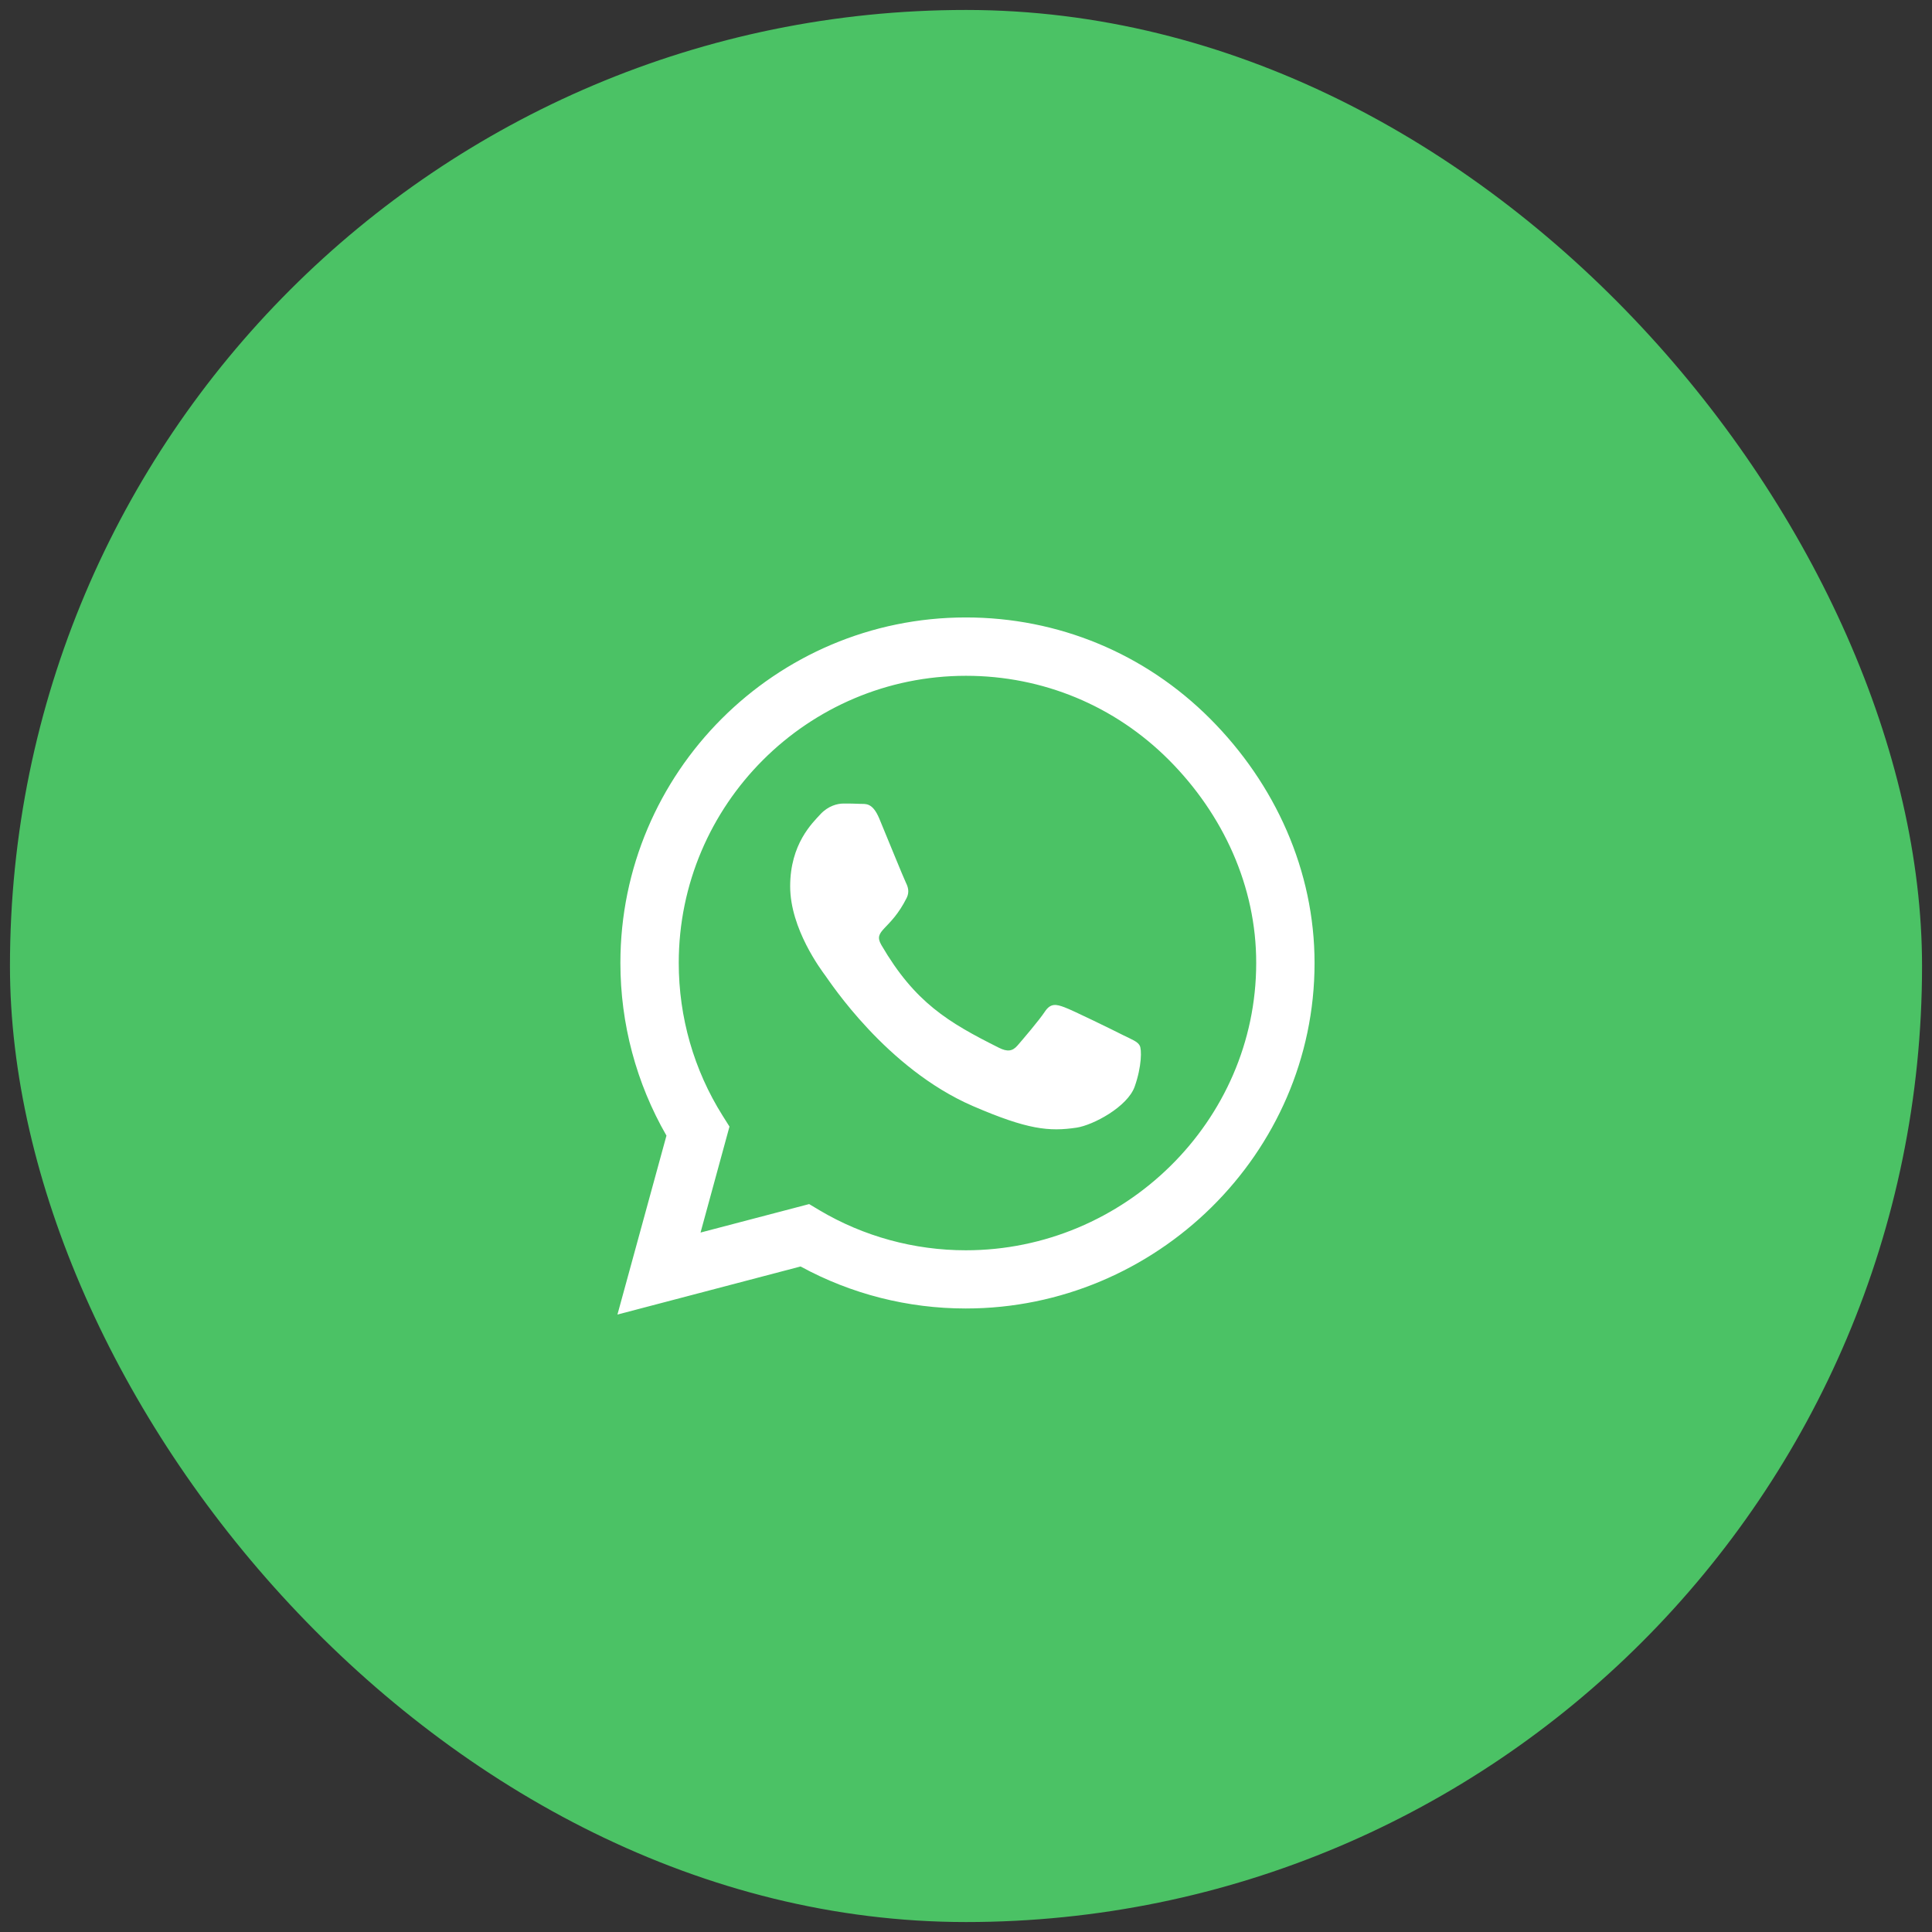
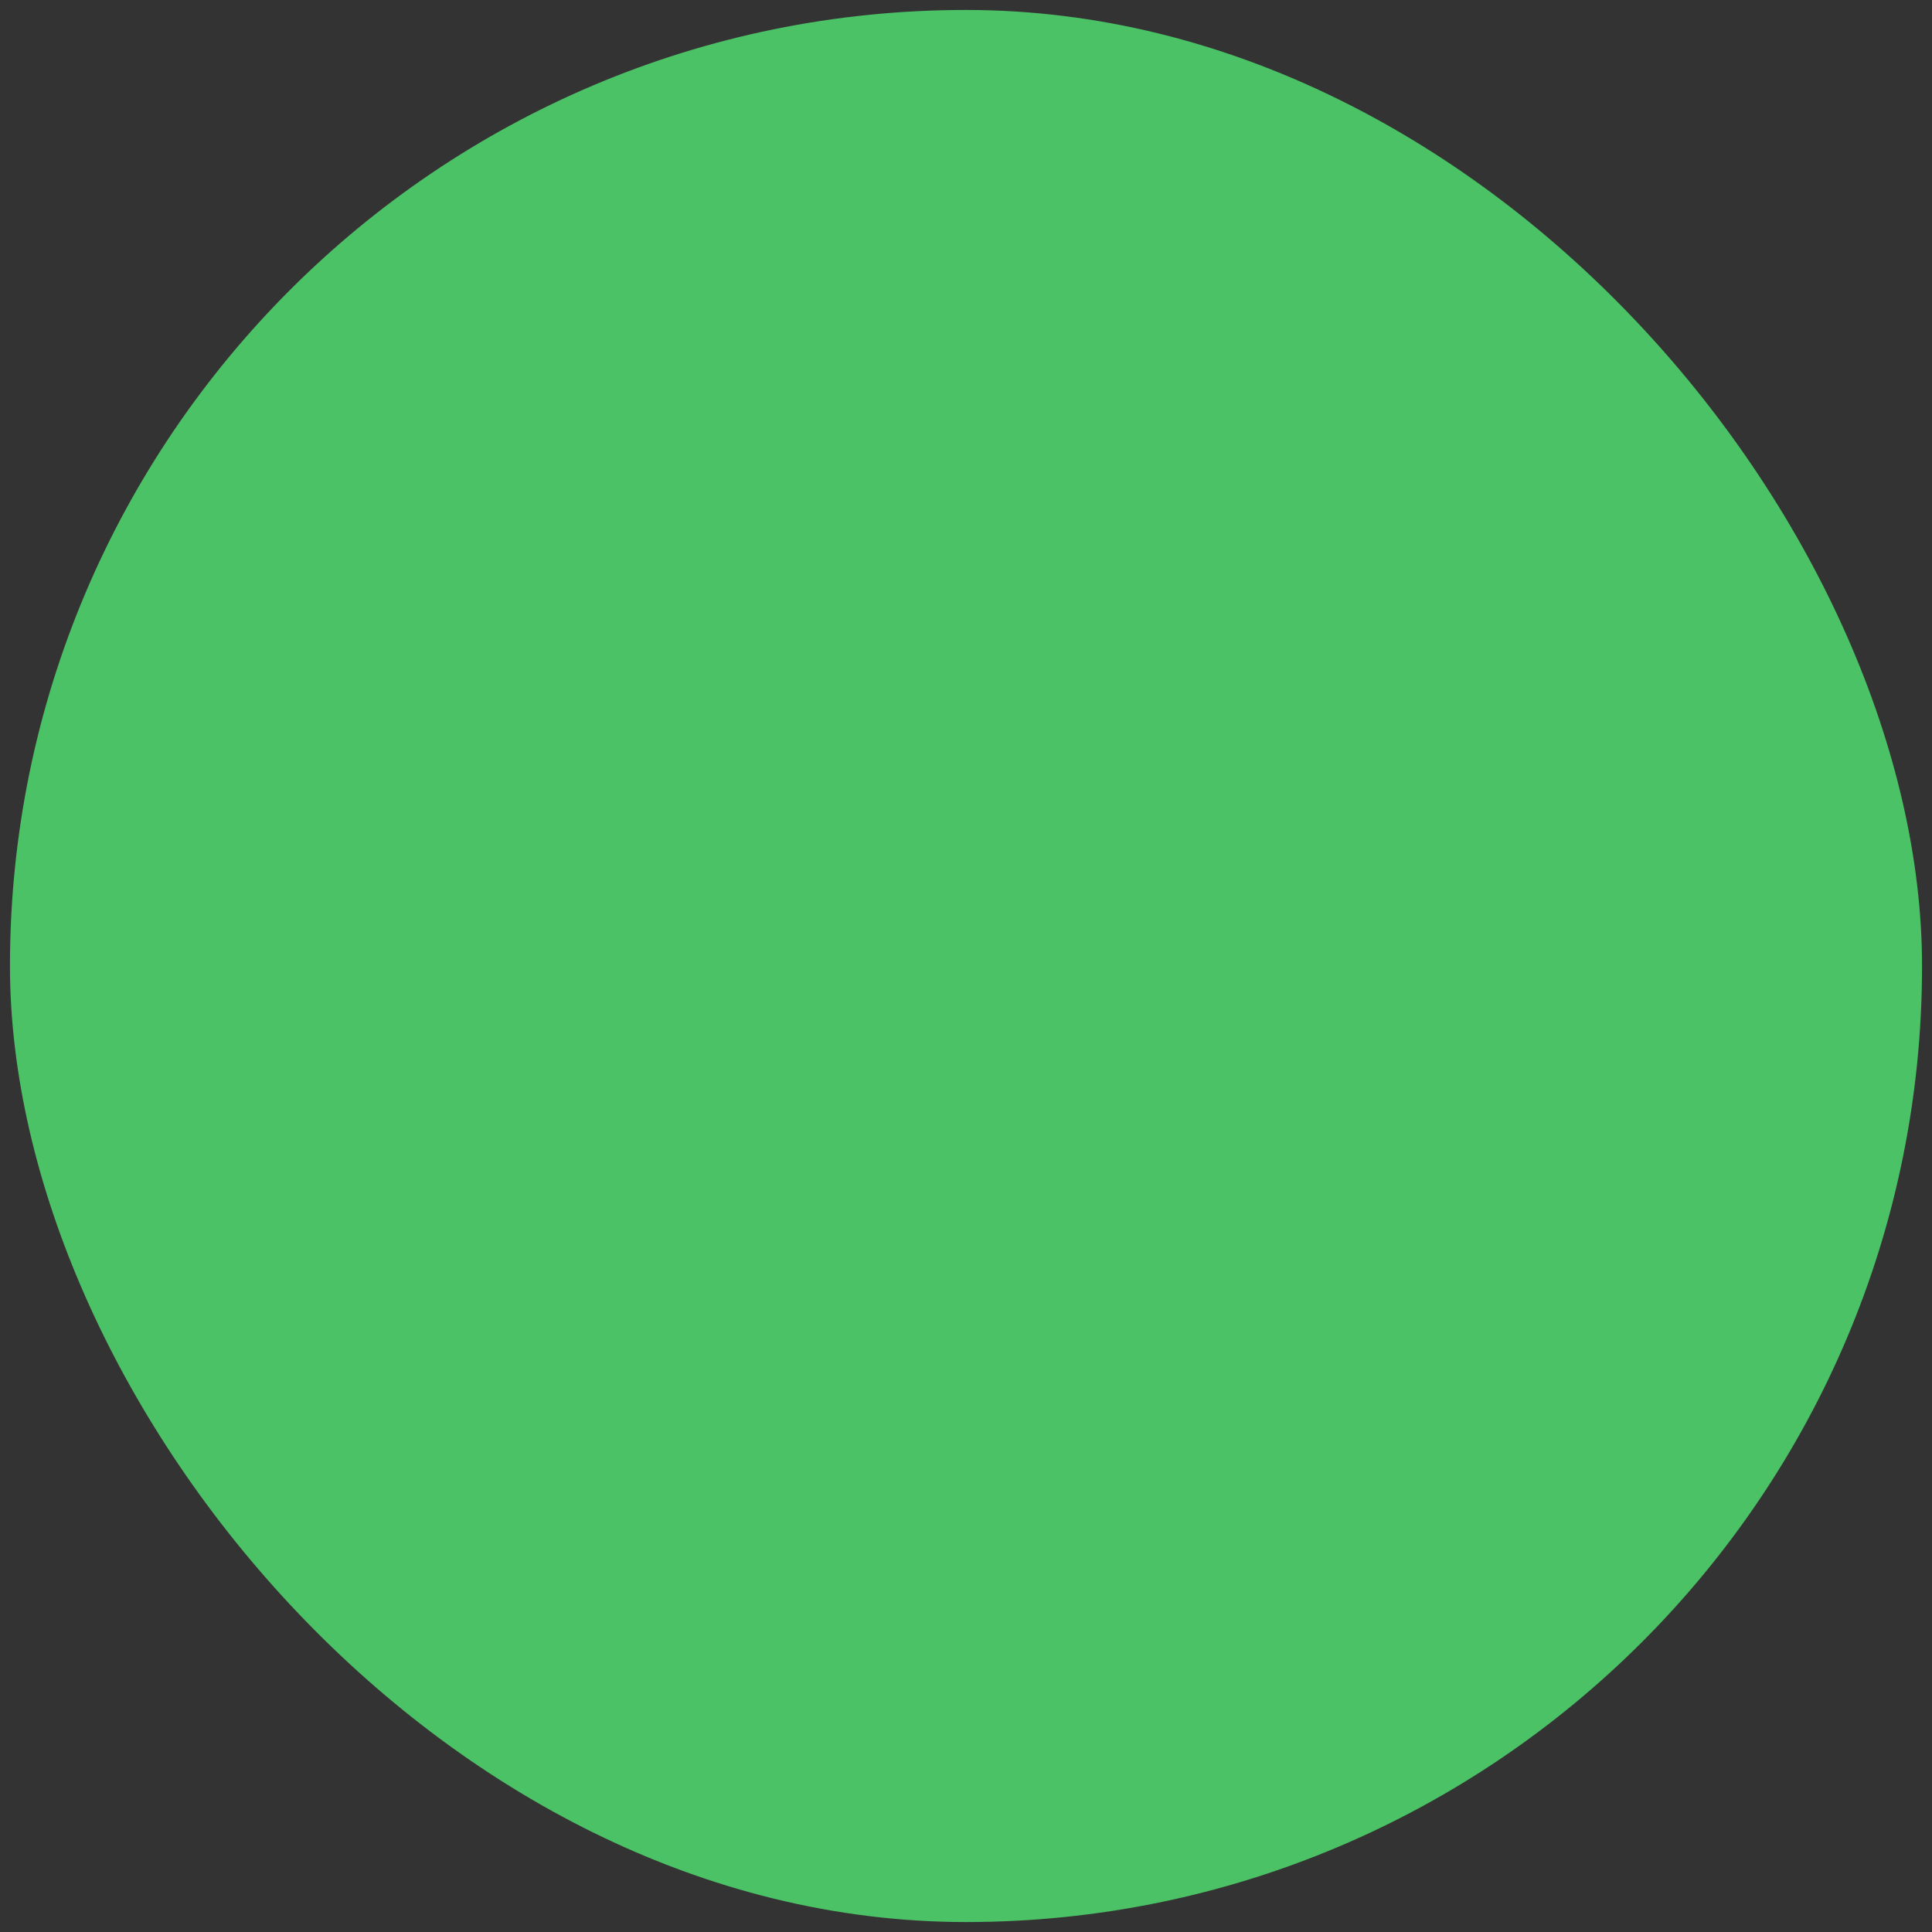
<svg xmlns="http://www.w3.org/2000/svg" width="97" height="97" viewBox="0 0 97 97" fill="none">
  <rect x="0" y="0" width="97" height="97" fill="#333333" stroke="none" />
  <rect x="0.5" y="0.5" width="96" height="96" rx="48" fill="#4BC265" />
-   <path d="M60.758 36.086C57.484 32.805 53.125 31 48.492 31C38.93 31 31.148 38.781 31.148 48.344C31.148 51.398 31.945 54.383 33.461 57.016L31 66L40.195 63.586C42.727 64.969 45.578 65.695 48.484 65.695H48.492C58.047 65.695 66 57.914 66 48.352C66 43.719 64.031 39.367 60.758 36.086ZM48.492 62.773C45.898 62.773 43.359 62.078 41.148 60.766L40.625 60.453L35.172 61.883L36.625 56.562L36.281 56.016C34.836 53.719 34.078 51.07 34.078 48.344C34.078 40.398 40.547 33.93 48.5 33.93C52.352 33.93 55.969 35.43 58.688 38.156C61.406 40.883 63.078 44.5 63.07 48.352C63.07 56.305 56.438 62.773 48.492 62.773ZM56.398 51.977C55.969 51.758 53.836 50.711 53.438 50.57C53.039 50.422 52.75 50.352 52.461 50.789C52.172 51.227 51.344 52.195 51.086 52.492C50.836 52.781 50.578 52.82 50.148 52.602C47.602 51.328 45.93 50.328 44.25 47.445C43.805 46.68 44.695 46.734 45.523 45.078C45.664 44.789 45.594 44.539 45.484 44.32C45.375 44.102 44.508 41.969 44.148 41.102C43.797 40.258 43.438 40.375 43.172 40.359C42.922 40.344 42.633 40.344 42.344 40.344C42.055 40.344 41.586 40.453 41.188 40.883C40.789 41.32 39.672 42.367 39.672 44.5C39.672 46.633 41.227 48.695 41.438 48.984C41.656 49.273 44.492 53.648 48.844 55.531C51.594 56.719 52.672 56.82 54.047 56.617C54.883 56.492 56.609 55.57 56.969 54.555C57.328 53.539 57.328 52.672 57.219 52.492C57.117 52.297 56.828 52.188 56.398 51.977Z" fill="white" />
</svg>